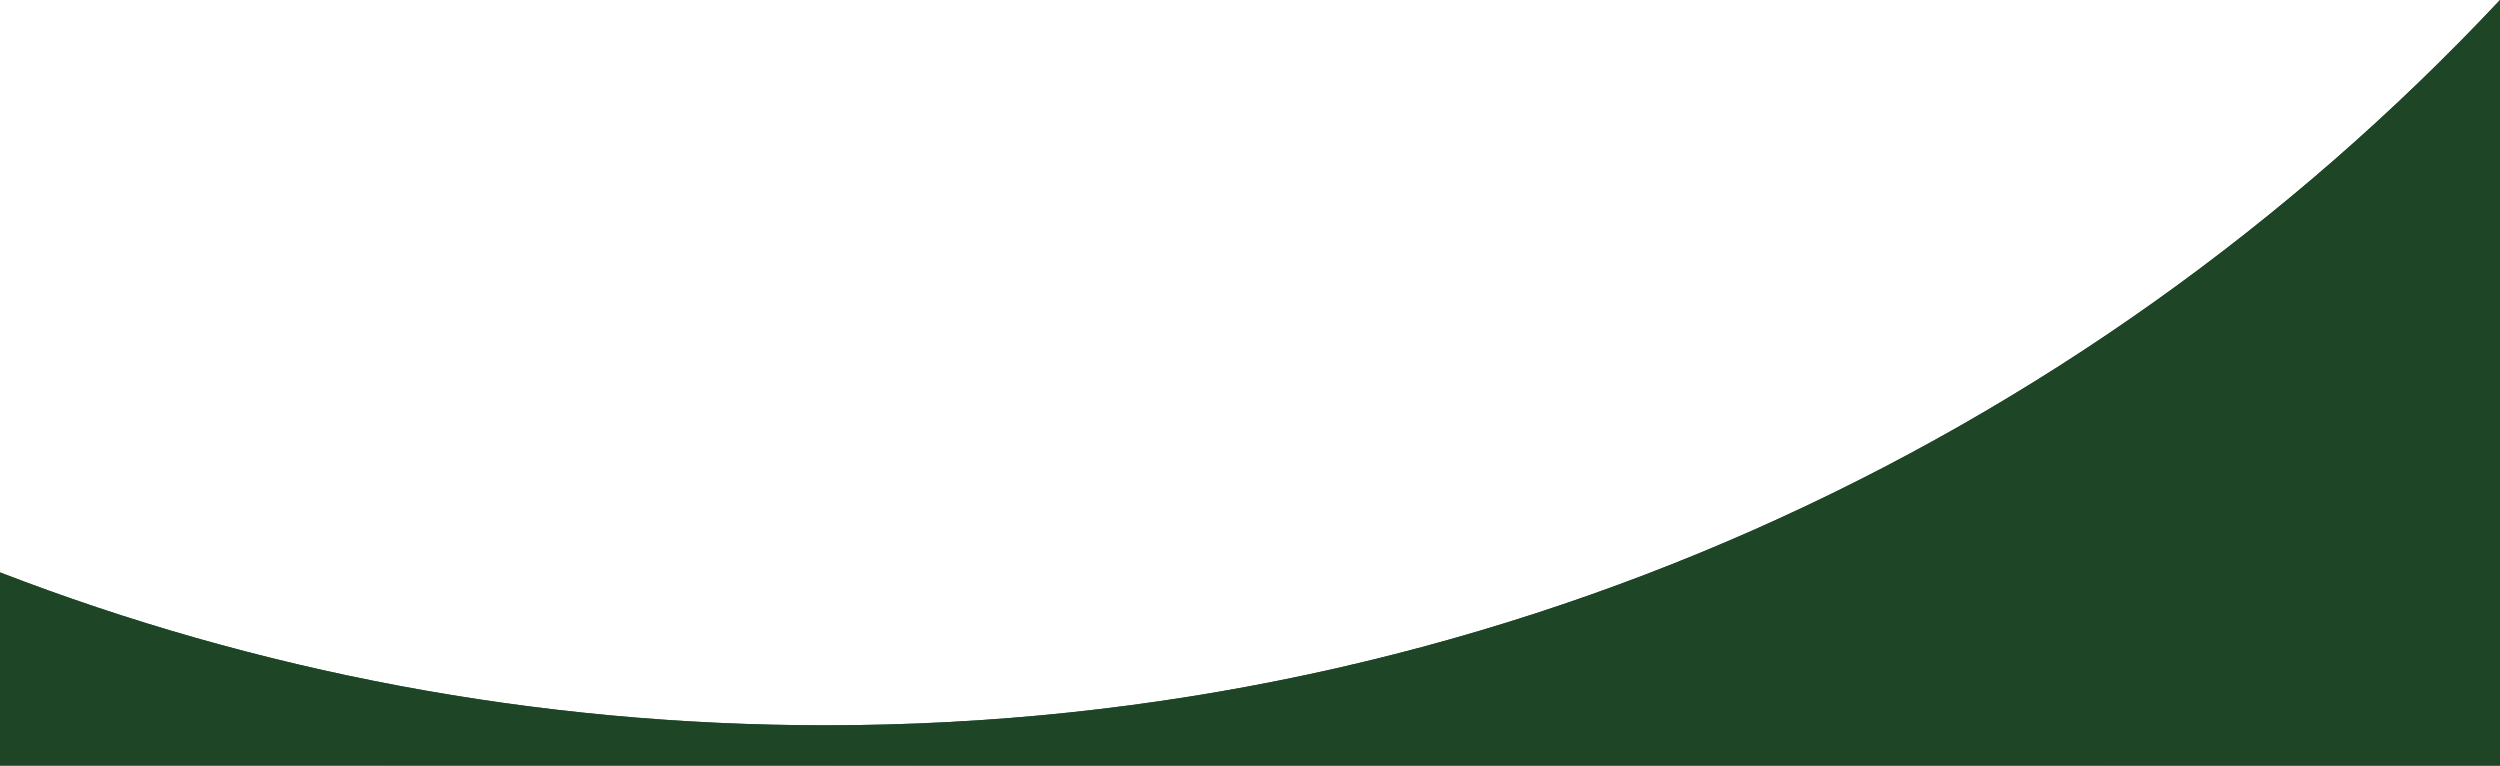
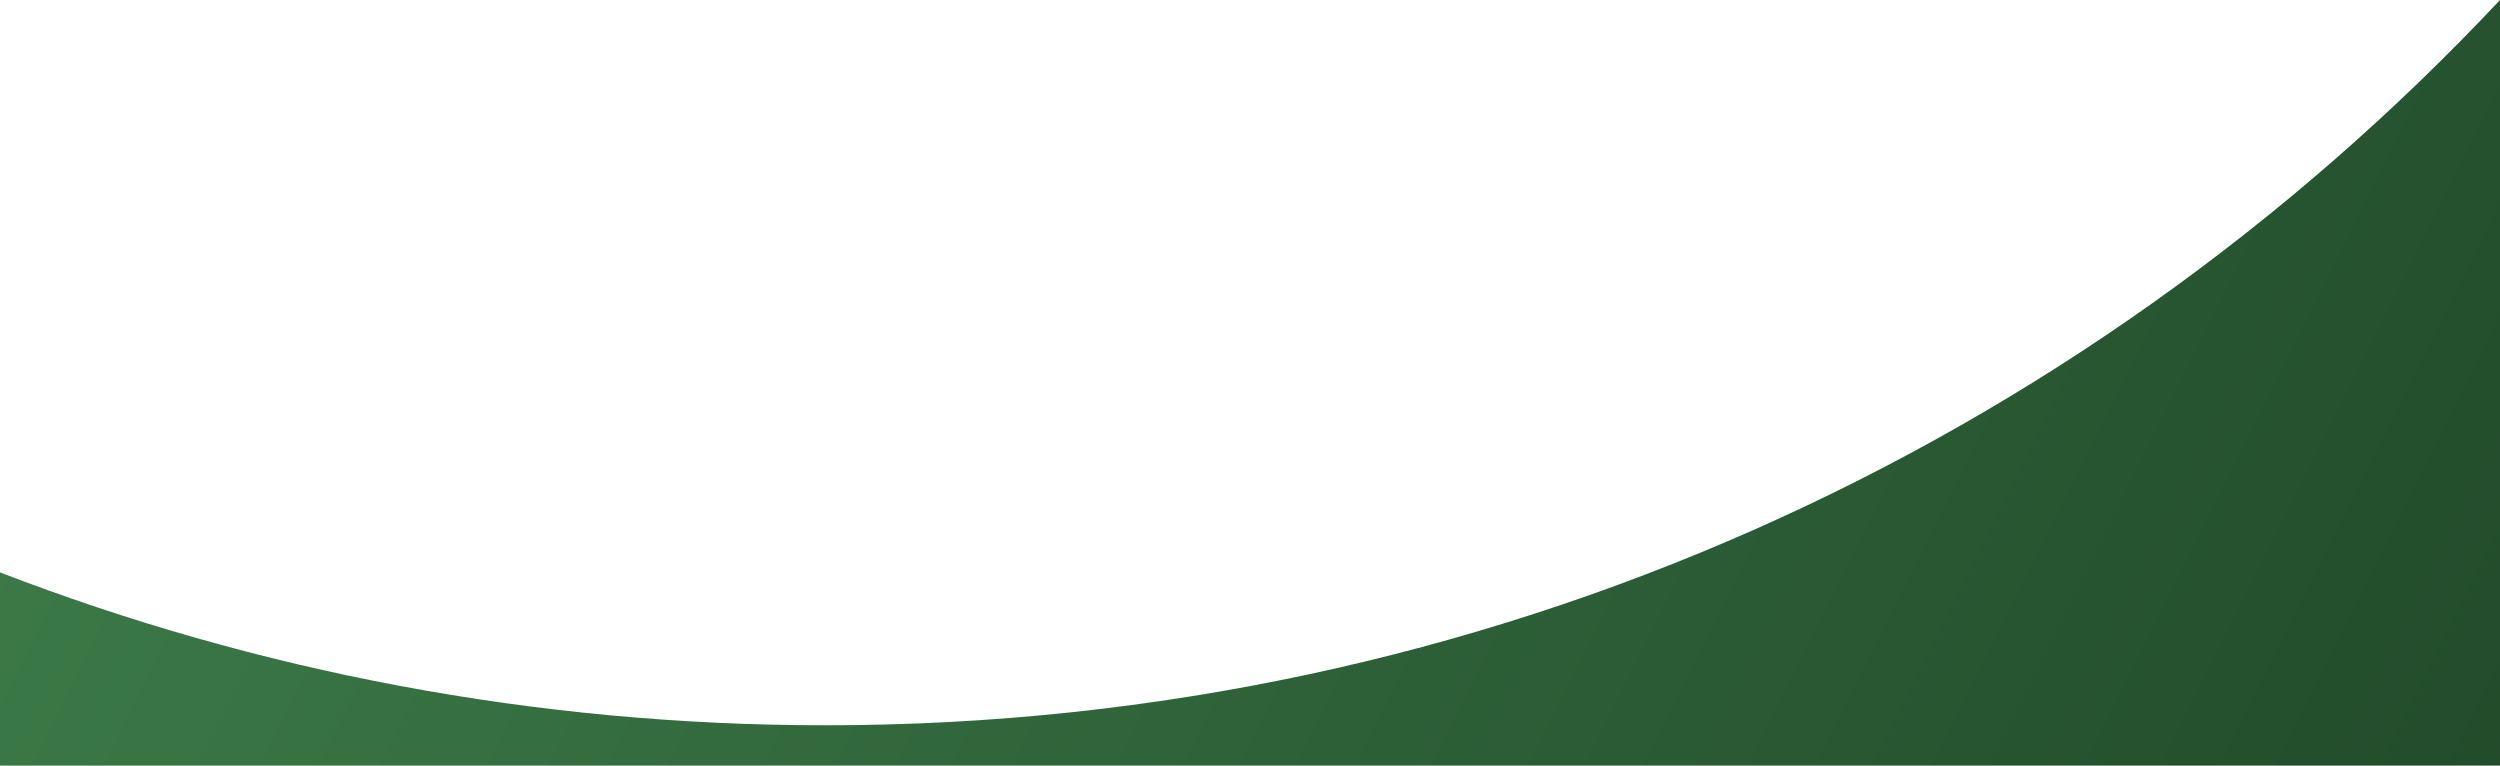
<svg xmlns="http://www.w3.org/2000/svg" width="1920" height="588" viewBox="0 0 1920 588" fill="none">
  <path fill-rule="evenodd" clip-rule="evenodd" d="M0 439.584L0 588H1920V0C1598.36 342.843 1141.19 557.018 634 557.018C410.516 557.018 196.744 515.435 0 439.584Z" fill="url(#paint0_linear_9304_3356)" />
-   <path fill-rule="evenodd" clip-rule="evenodd" d="M0 439.584L0 588H1920V0C1598.36 342.843 1141.19 557.018 634 557.018C410.516 557.018 196.744 515.435 0 439.584Z" fill="#1E4626" />
  <defs>
    <linearGradient id="paint0_linear_9304_3356" x1="2140.5" y1="1175.02" x2="-1224" y2="-502.982" gradientUnits="userSpaceOnUse">
      <stop stop-color="#1C4024" />
      <stop offset="1" stop-color="#509F5E" />
    </linearGradient>
  </defs>
</svg>